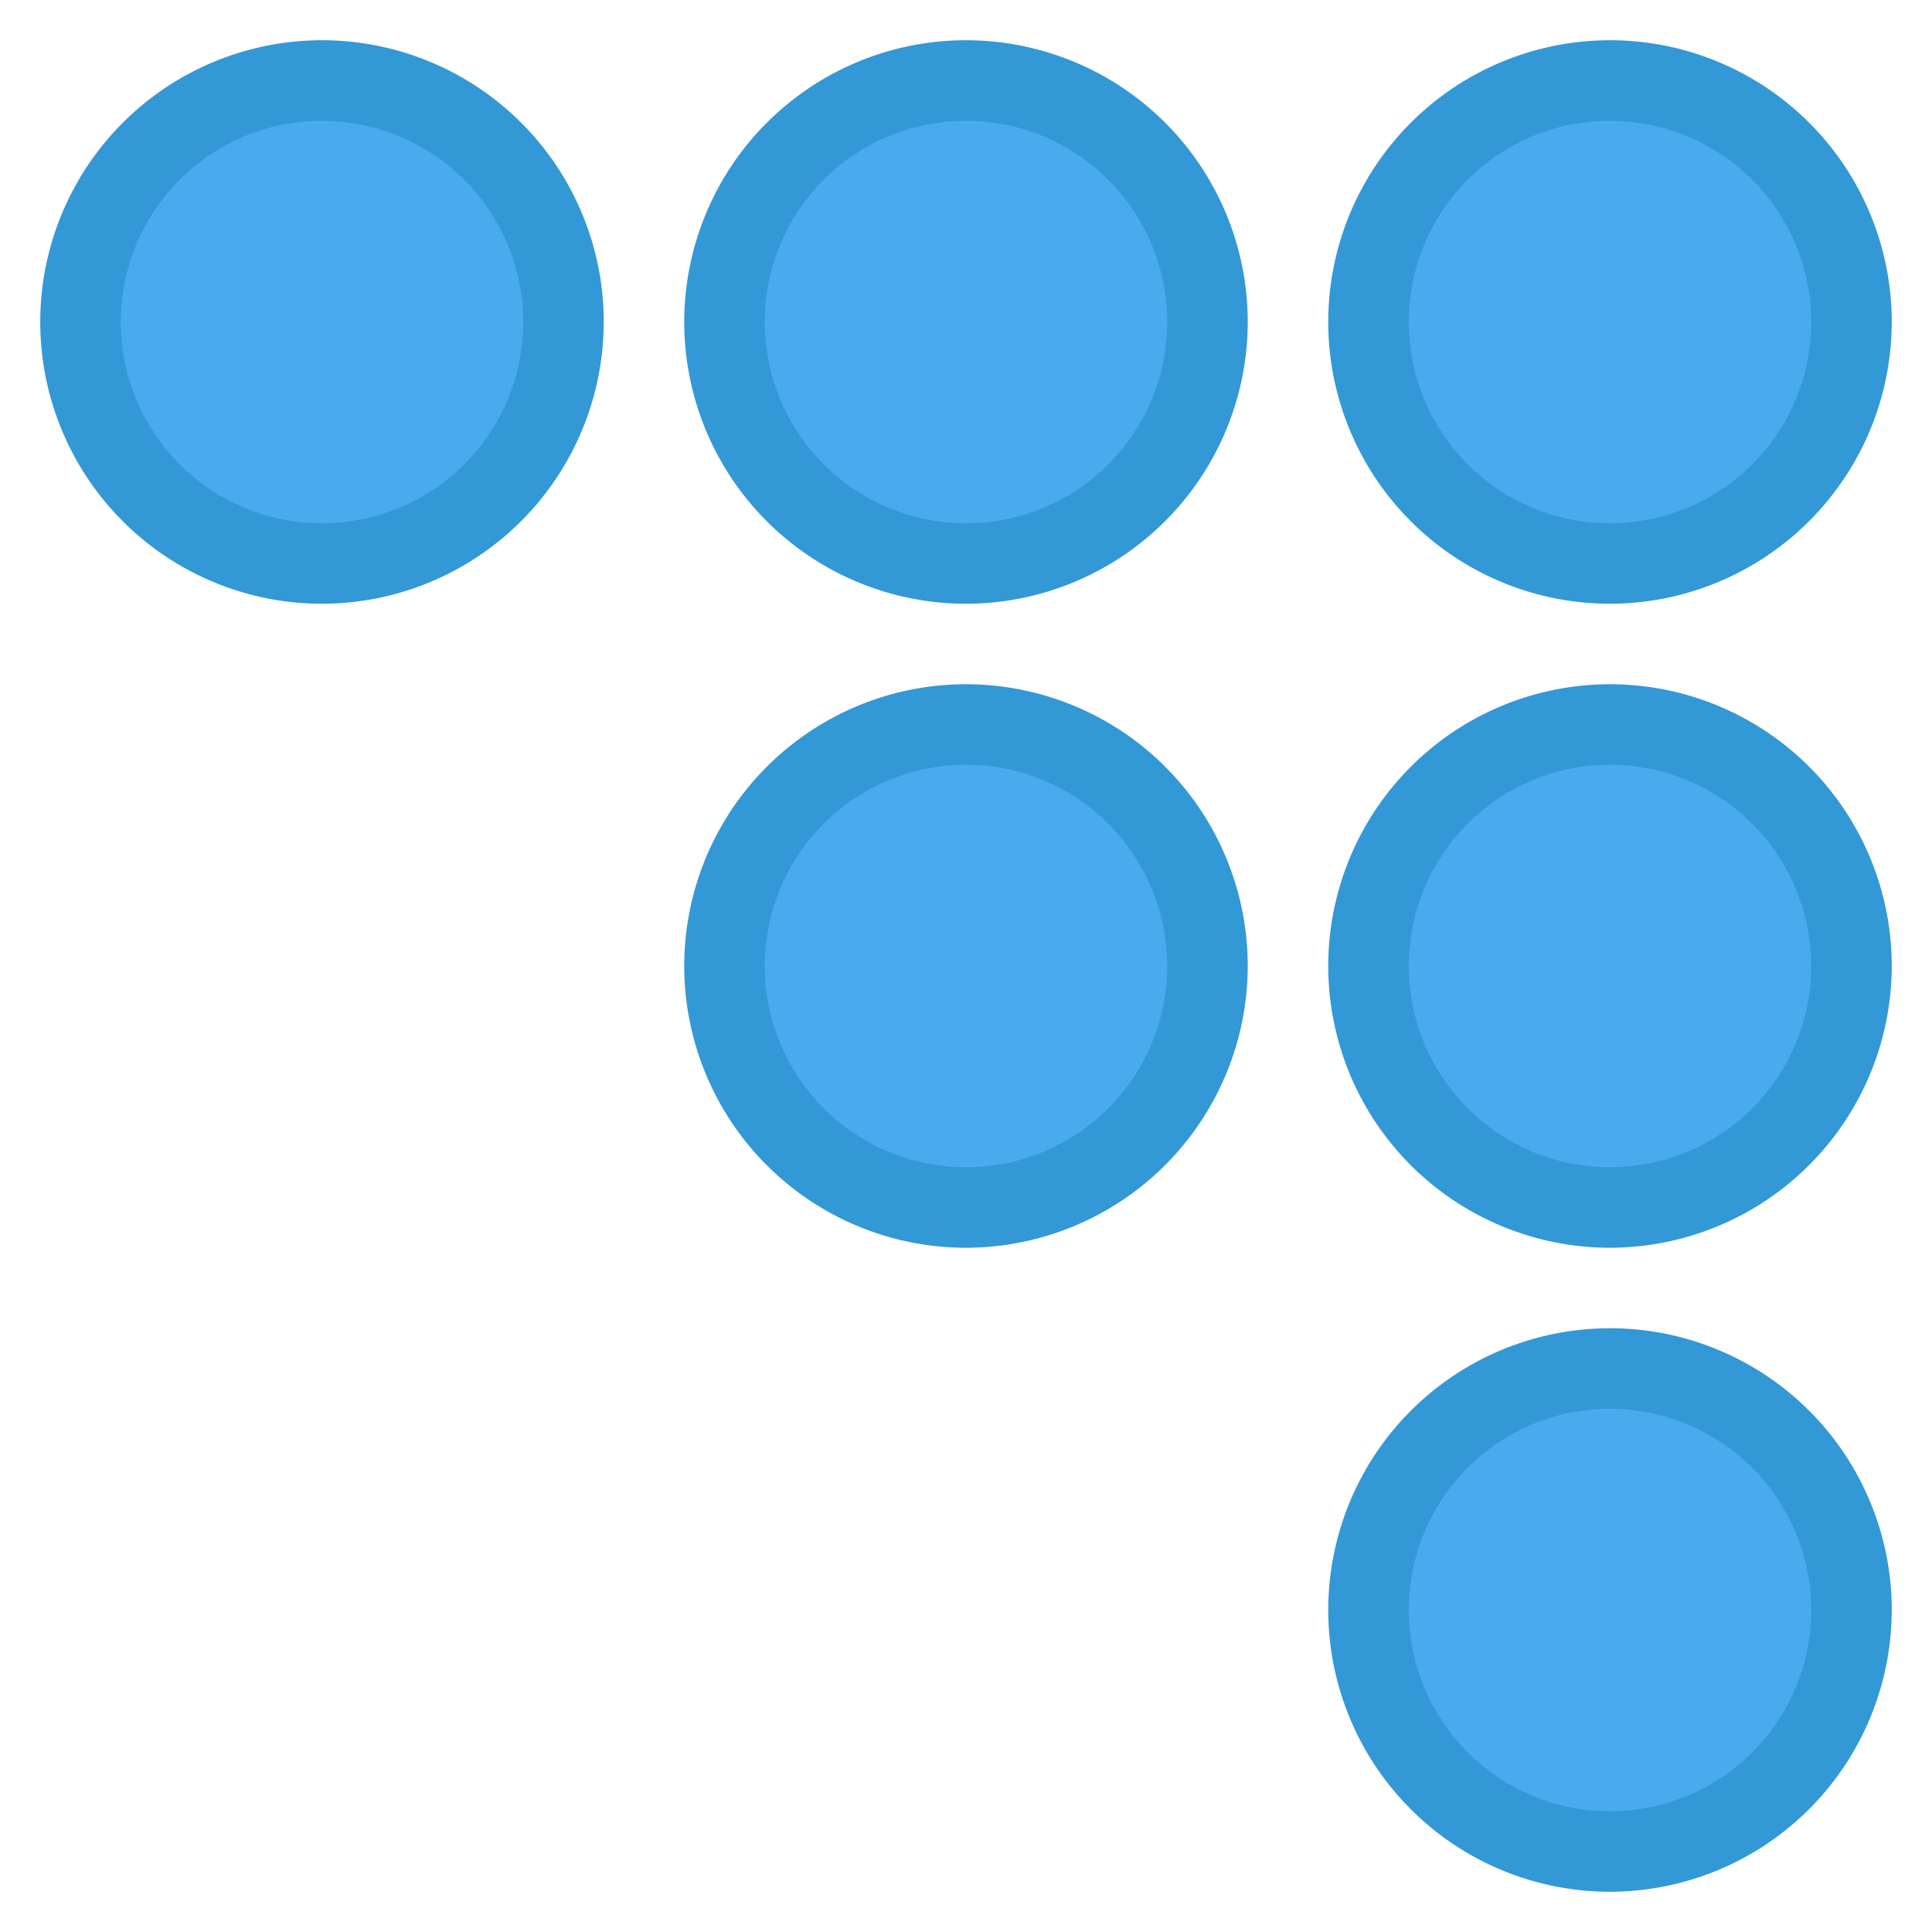
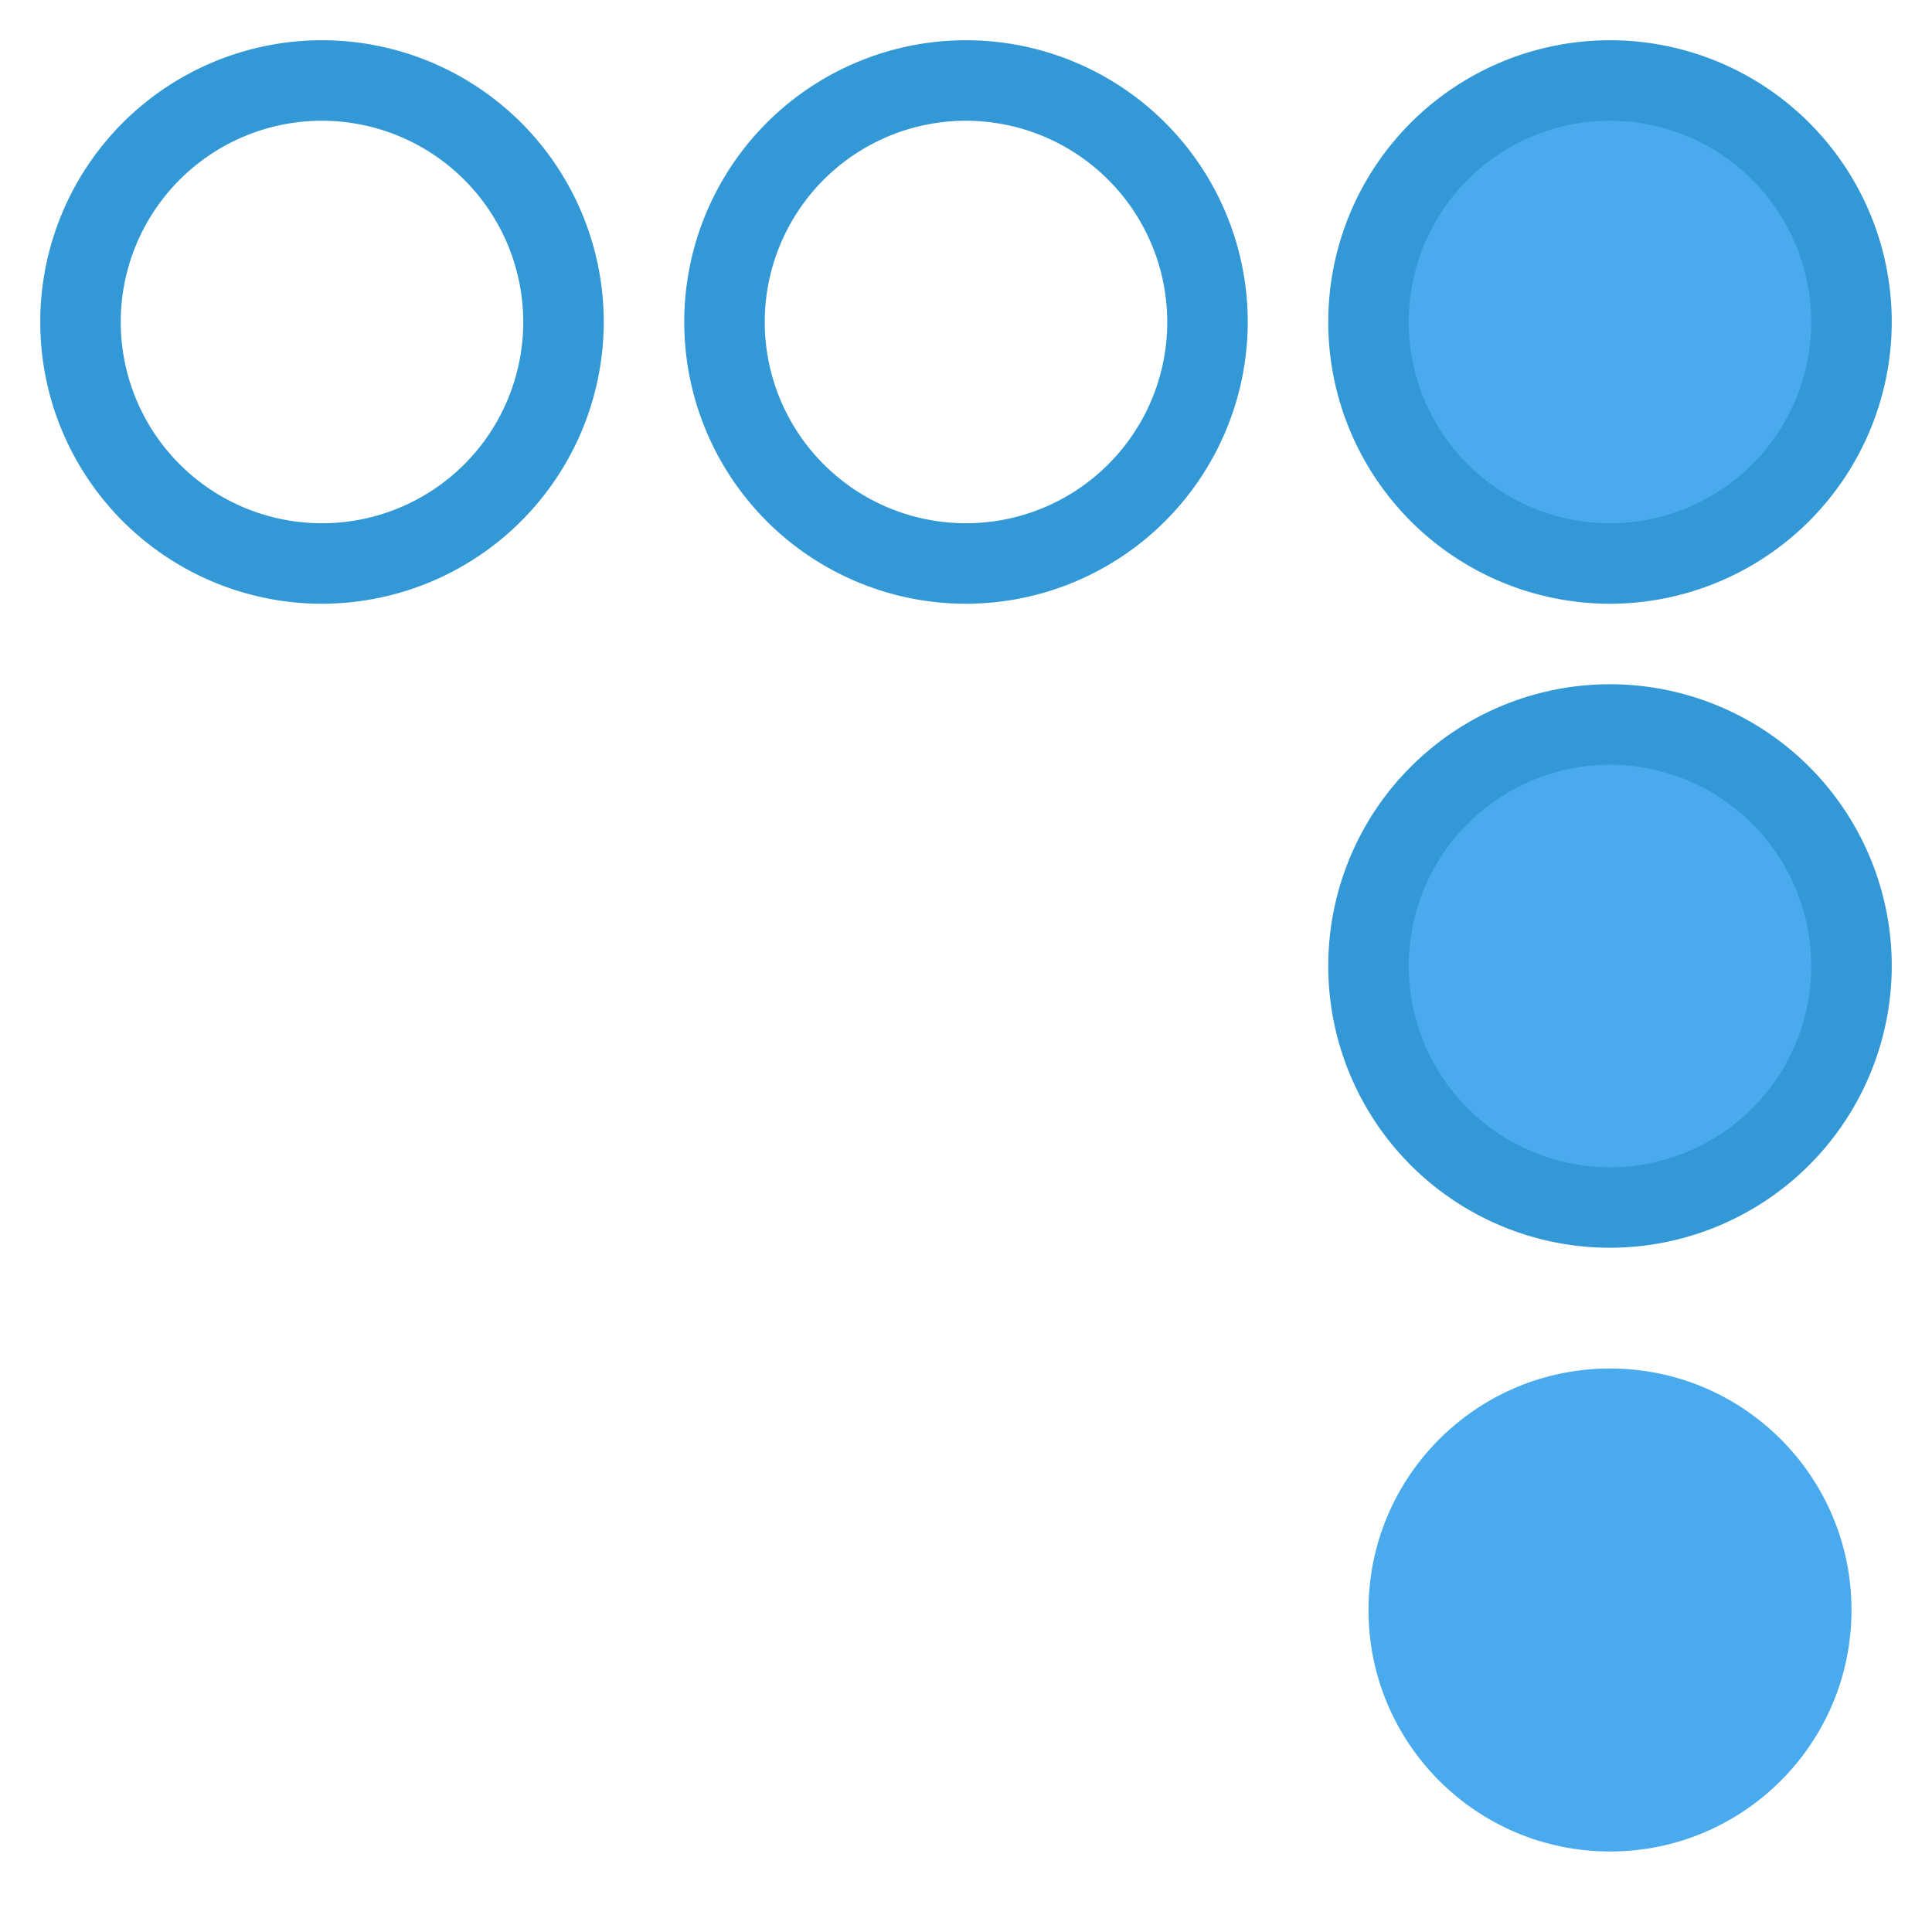
<svg xmlns="http://www.w3.org/2000/svg" height="4096px" viewBox="0 0 48 48" width="4096px">
  <defs>
    <style>.cls-1{fill:#49aaee;}.cls-2{fill:#3398d6;}</style>
  </defs>
  <title />
  <g data-name="26-Codewall" id="_26-Codewall">
    <g data-name="&lt;Group&gt;" id="_Group_">
      <circle class="cls-1" cx="40" cy="40" r="6" />
-       <circle class="cls-1" cx="24" cy="24" r="6" />
      <circle class="cls-1" cx="40" cy="24" r="6" />
      <circle class="cls-1" cx="40" cy="8" r="6" />
-       <circle class="cls-1" cx="24" cy="8" r="6" />
-       <circle class="cls-1" cx="8" cy="8" r="6" />
      <path class="cls-2" d="M40,15a7,7,0,1,1,7-7A7.008,7.008,0,0,1,40,15ZM40,3a5,5,0,1,0,5,5A5.006,5.006,0,0,0,40,3Z" />
      <path class="cls-2" d="M24,15a7,7,0,1,1,7-7A7.008,7.008,0,0,1,24,15ZM24,3a5,5,0,1,0,5,5A5.006,5.006,0,0,0,24,3Z" />
-       <path class="cls-2" d="M8,15a7,7,0,1,1,7-7A7.008,7.008,0,0,1,8,15ZM8,3a5,5,0,1,0,5,5A5.006,5.006,0,0,0,8,3Z" />
+       <path class="cls-2" d="M8,15a7,7,0,1,1,7-7A7.008,7.008,0,0,1,8,15M8,3a5,5,0,1,0,5,5A5.006,5.006,0,0,0,8,3Z" />
      <path class="cls-2" d="M40,31a7,7,0,1,1,7-7A7.009,7.009,0,0,1,40,31Zm0-12a5,5,0,1,0,5,5A5.006,5.006,0,0,0,40,19Z" />
-       <path class="cls-2" d="M40,47a7,7,0,1,1,7-7A7.009,7.009,0,0,1,40,47Zm0-12a5,5,0,1,0,5,5A5.006,5.006,0,0,0,40,35Z" />
-       <path class="cls-2" d="M24,31a7,7,0,1,1,7-7A7.009,7.009,0,0,1,24,31Zm0-12a5,5,0,1,0,5,5A5.006,5.006,0,0,0,24,19Z" />
    </g>
  </g>
</svg>